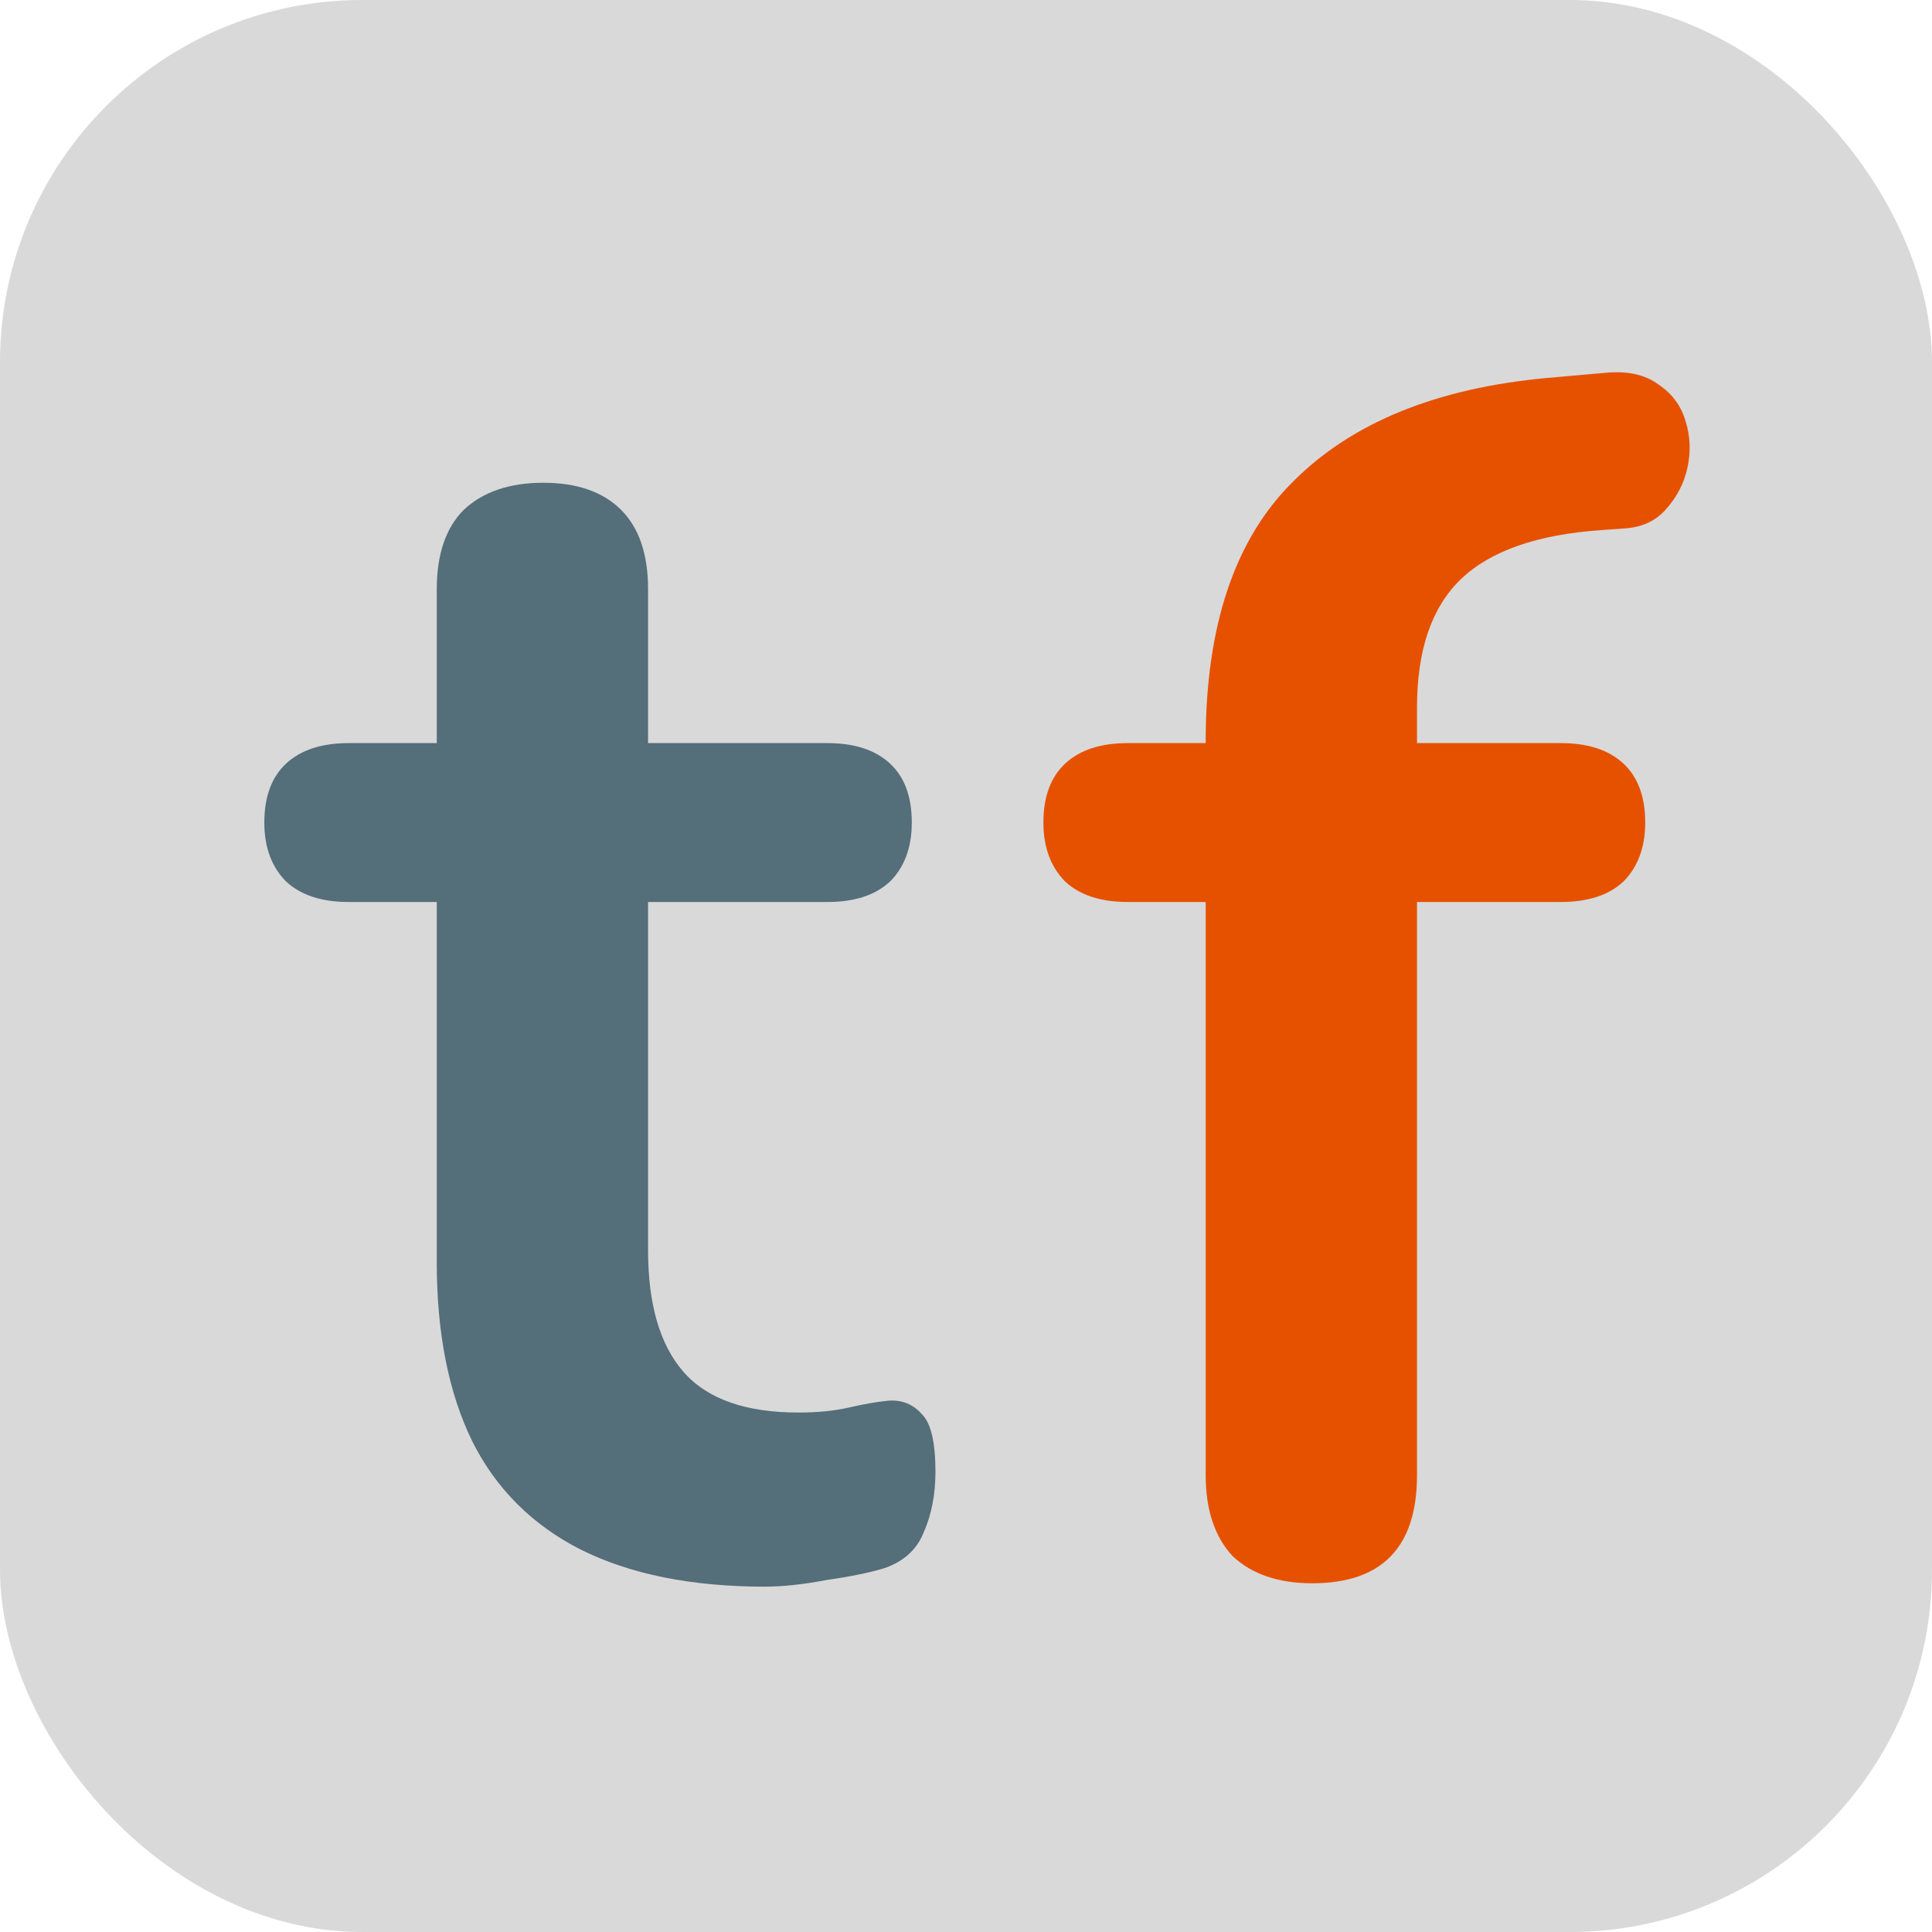
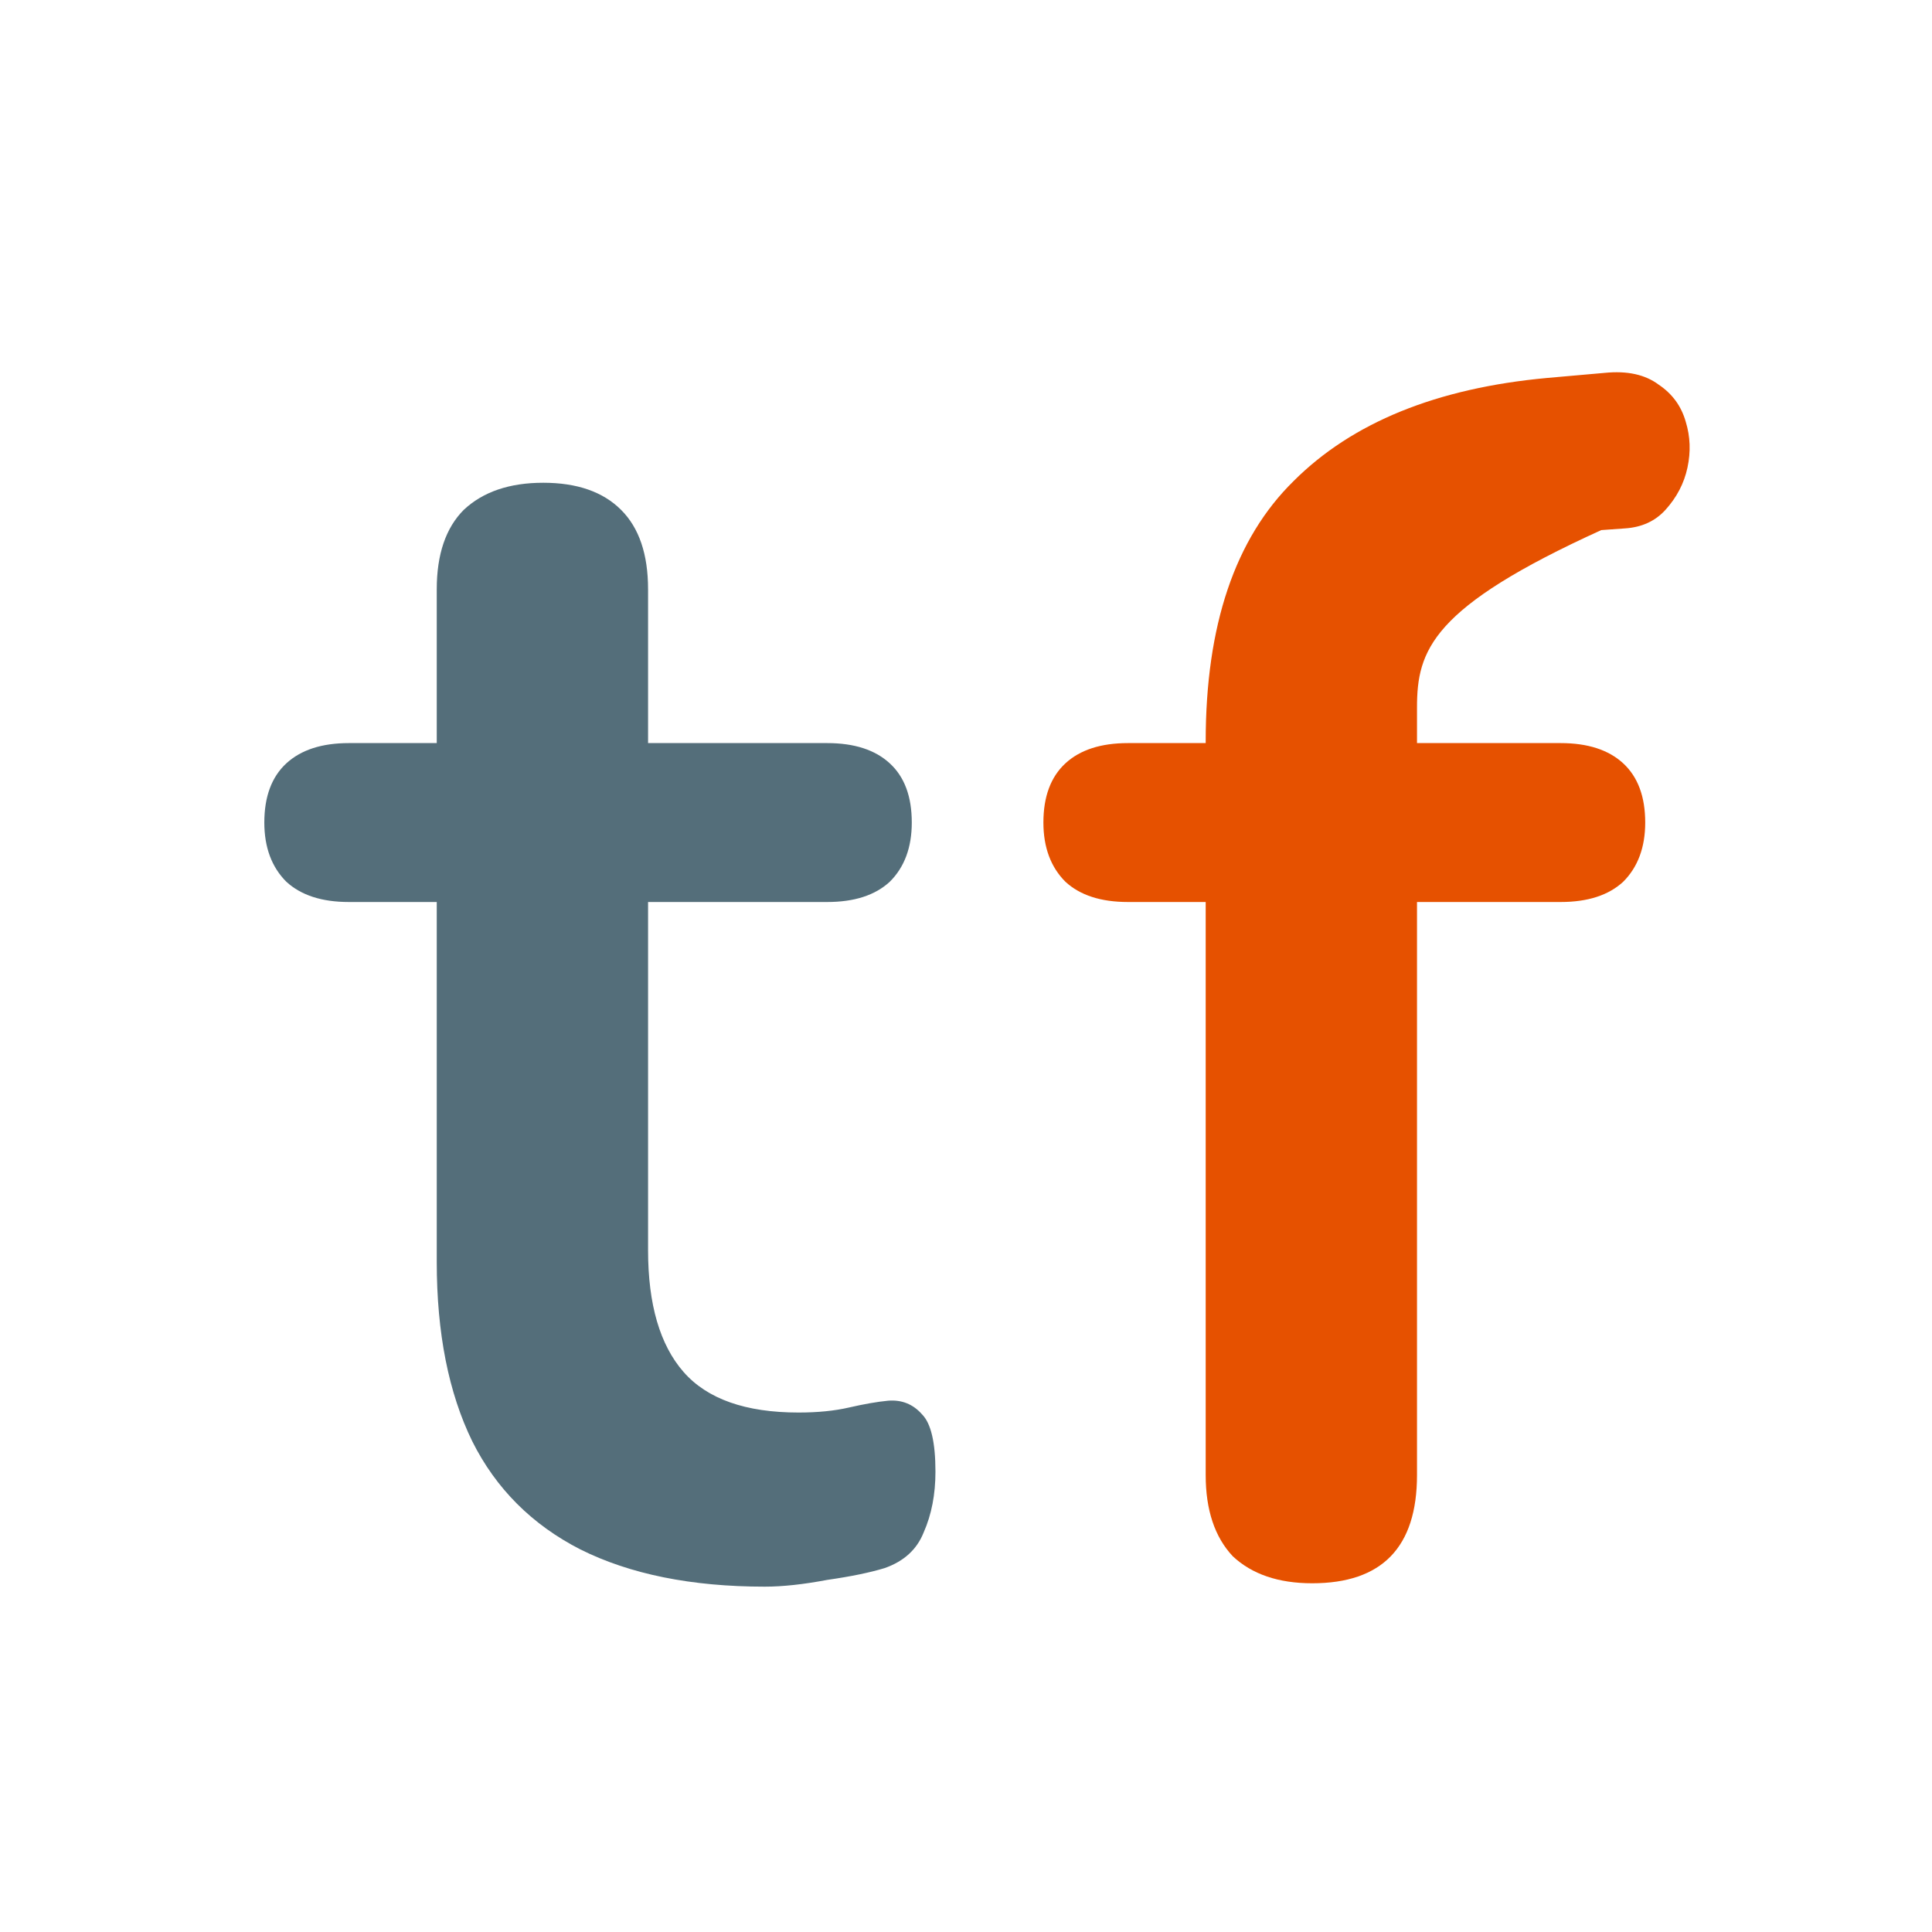
<svg xmlns="http://www.w3.org/2000/svg" width="16" height="16" viewBox="0 0 16 16" fill="none">
-   <rect width="16" height="16" rx="3" fill="#D9D9D9" />
  <path d="M6.333 13.14C5.727 13.14 5.218 13.037 4.807 12.832C4.406 12.627 4.107 12.328 3.911 11.936C3.715 11.535 3.617 11.04 3.617 10.452V7.47H2.889C2.665 7.47 2.493 7.414 2.371 7.302C2.25 7.181 2.189 7.017 2.189 6.812C2.189 6.597 2.25 6.434 2.371 6.322C2.493 6.21 2.665 6.154 2.889 6.154H3.617V4.88C3.617 4.591 3.692 4.371 3.841 4.222C4 4.073 4.219 3.998 4.499 3.998C4.779 3.998 4.994 4.073 5.143 4.222C5.293 4.371 5.367 4.591 5.367 4.88V6.154H6.851C7.075 6.154 7.248 6.21 7.369 6.322C7.491 6.434 7.551 6.597 7.551 6.812C7.551 7.017 7.491 7.181 7.369 7.302C7.248 7.414 7.075 7.47 6.851 7.47H5.367V10.354C5.367 10.802 5.465 11.138 5.661 11.362C5.857 11.586 6.175 11.698 6.613 11.698C6.772 11.698 6.912 11.684 7.033 11.656C7.155 11.628 7.262 11.609 7.355 11.6C7.467 11.591 7.561 11.628 7.635 11.712C7.71 11.787 7.747 11.945 7.747 12.188C7.747 12.375 7.715 12.543 7.649 12.692C7.593 12.832 7.486 12.93 7.327 12.986C7.206 13.023 7.047 13.056 6.851 13.084C6.655 13.121 6.483 13.14 6.333 13.14Z" fill="#546E7A" />
-   <path d="M10.867 13.112C10.587 13.112 10.368 13.037 10.209 12.888C10.06 12.729 9.985 12.505 9.985 12.216V7.47H9.341C9.117 7.47 8.944 7.414 8.823 7.302C8.702 7.181 8.641 7.017 8.641 6.812C8.641 6.597 8.702 6.434 8.823 6.322C8.944 6.21 9.117 6.154 9.341 6.154H10.489L9.985 6.616V6.14C9.985 5.179 10.228 4.46 10.713 3.984C11.198 3.499 11.898 3.214 12.813 3.13L13.289 3.088C13.476 3.069 13.625 3.102 13.737 3.186C13.849 3.261 13.924 3.363 13.961 3.494C13.998 3.615 14.003 3.741 13.975 3.872C13.947 4.003 13.886 4.119 13.793 4.222C13.709 4.315 13.597 4.367 13.457 4.376L13.261 4.39C12.729 4.427 12.342 4.563 12.099 4.796C11.856 5.029 11.735 5.384 11.735 5.86V6.378L11.511 6.154H12.925C13.149 6.154 13.322 6.21 13.443 6.322C13.564 6.434 13.625 6.597 13.625 6.812C13.625 7.017 13.564 7.181 13.443 7.302C13.322 7.414 13.149 7.47 12.925 7.47H11.735V12.216C11.735 12.813 11.446 13.112 10.867 13.112Z" fill="#E65100" />
+   <path d="M10.867 13.112C10.587 13.112 10.368 13.037 10.209 12.888C10.06 12.729 9.985 12.505 9.985 12.216V7.47H9.341C9.117 7.47 8.944 7.414 8.823 7.302C8.702 7.181 8.641 7.017 8.641 6.812C8.641 6.597 8.702 6.434 8.823 6.322C8.944 6.21 9.117 6.154 9.341 6.154H10.489L9.985 6.616V6.14C9.985 5.179 10.228 4.46 10.713 3.984C11.198 3.499 11.898 3.214 12.813 3.13L13.289 3.088C13.476 3.069 13.625 3.102 13.737 3.186C13.849 3.261 13.924 3.363 13.961 3.494C13.998 3.615 14.003 3.741 13.975 3.872C13.947 4.003 13.886 4.119 13.793 4.222C13.709 4.315 13.597 4.367 13.457 4.376L13.261 4.39C11.856 5.029 11.735 5.384 11.735 5.86V6.378L11.511 6.154H12.925C13.149 6.154 13.322 6.21 13.443 6.322C13.564 6.434 13.625 6.597 13.625 6.812C13.625 7.017 13.564 7.181 13.443 7.302C13.322 7.414 13.149 7.47 12.925 7.47H11.735V12.216C11.735 12.813 11.446 13.112 10.867 13.112Z" fill="#E65100" />
</svg>